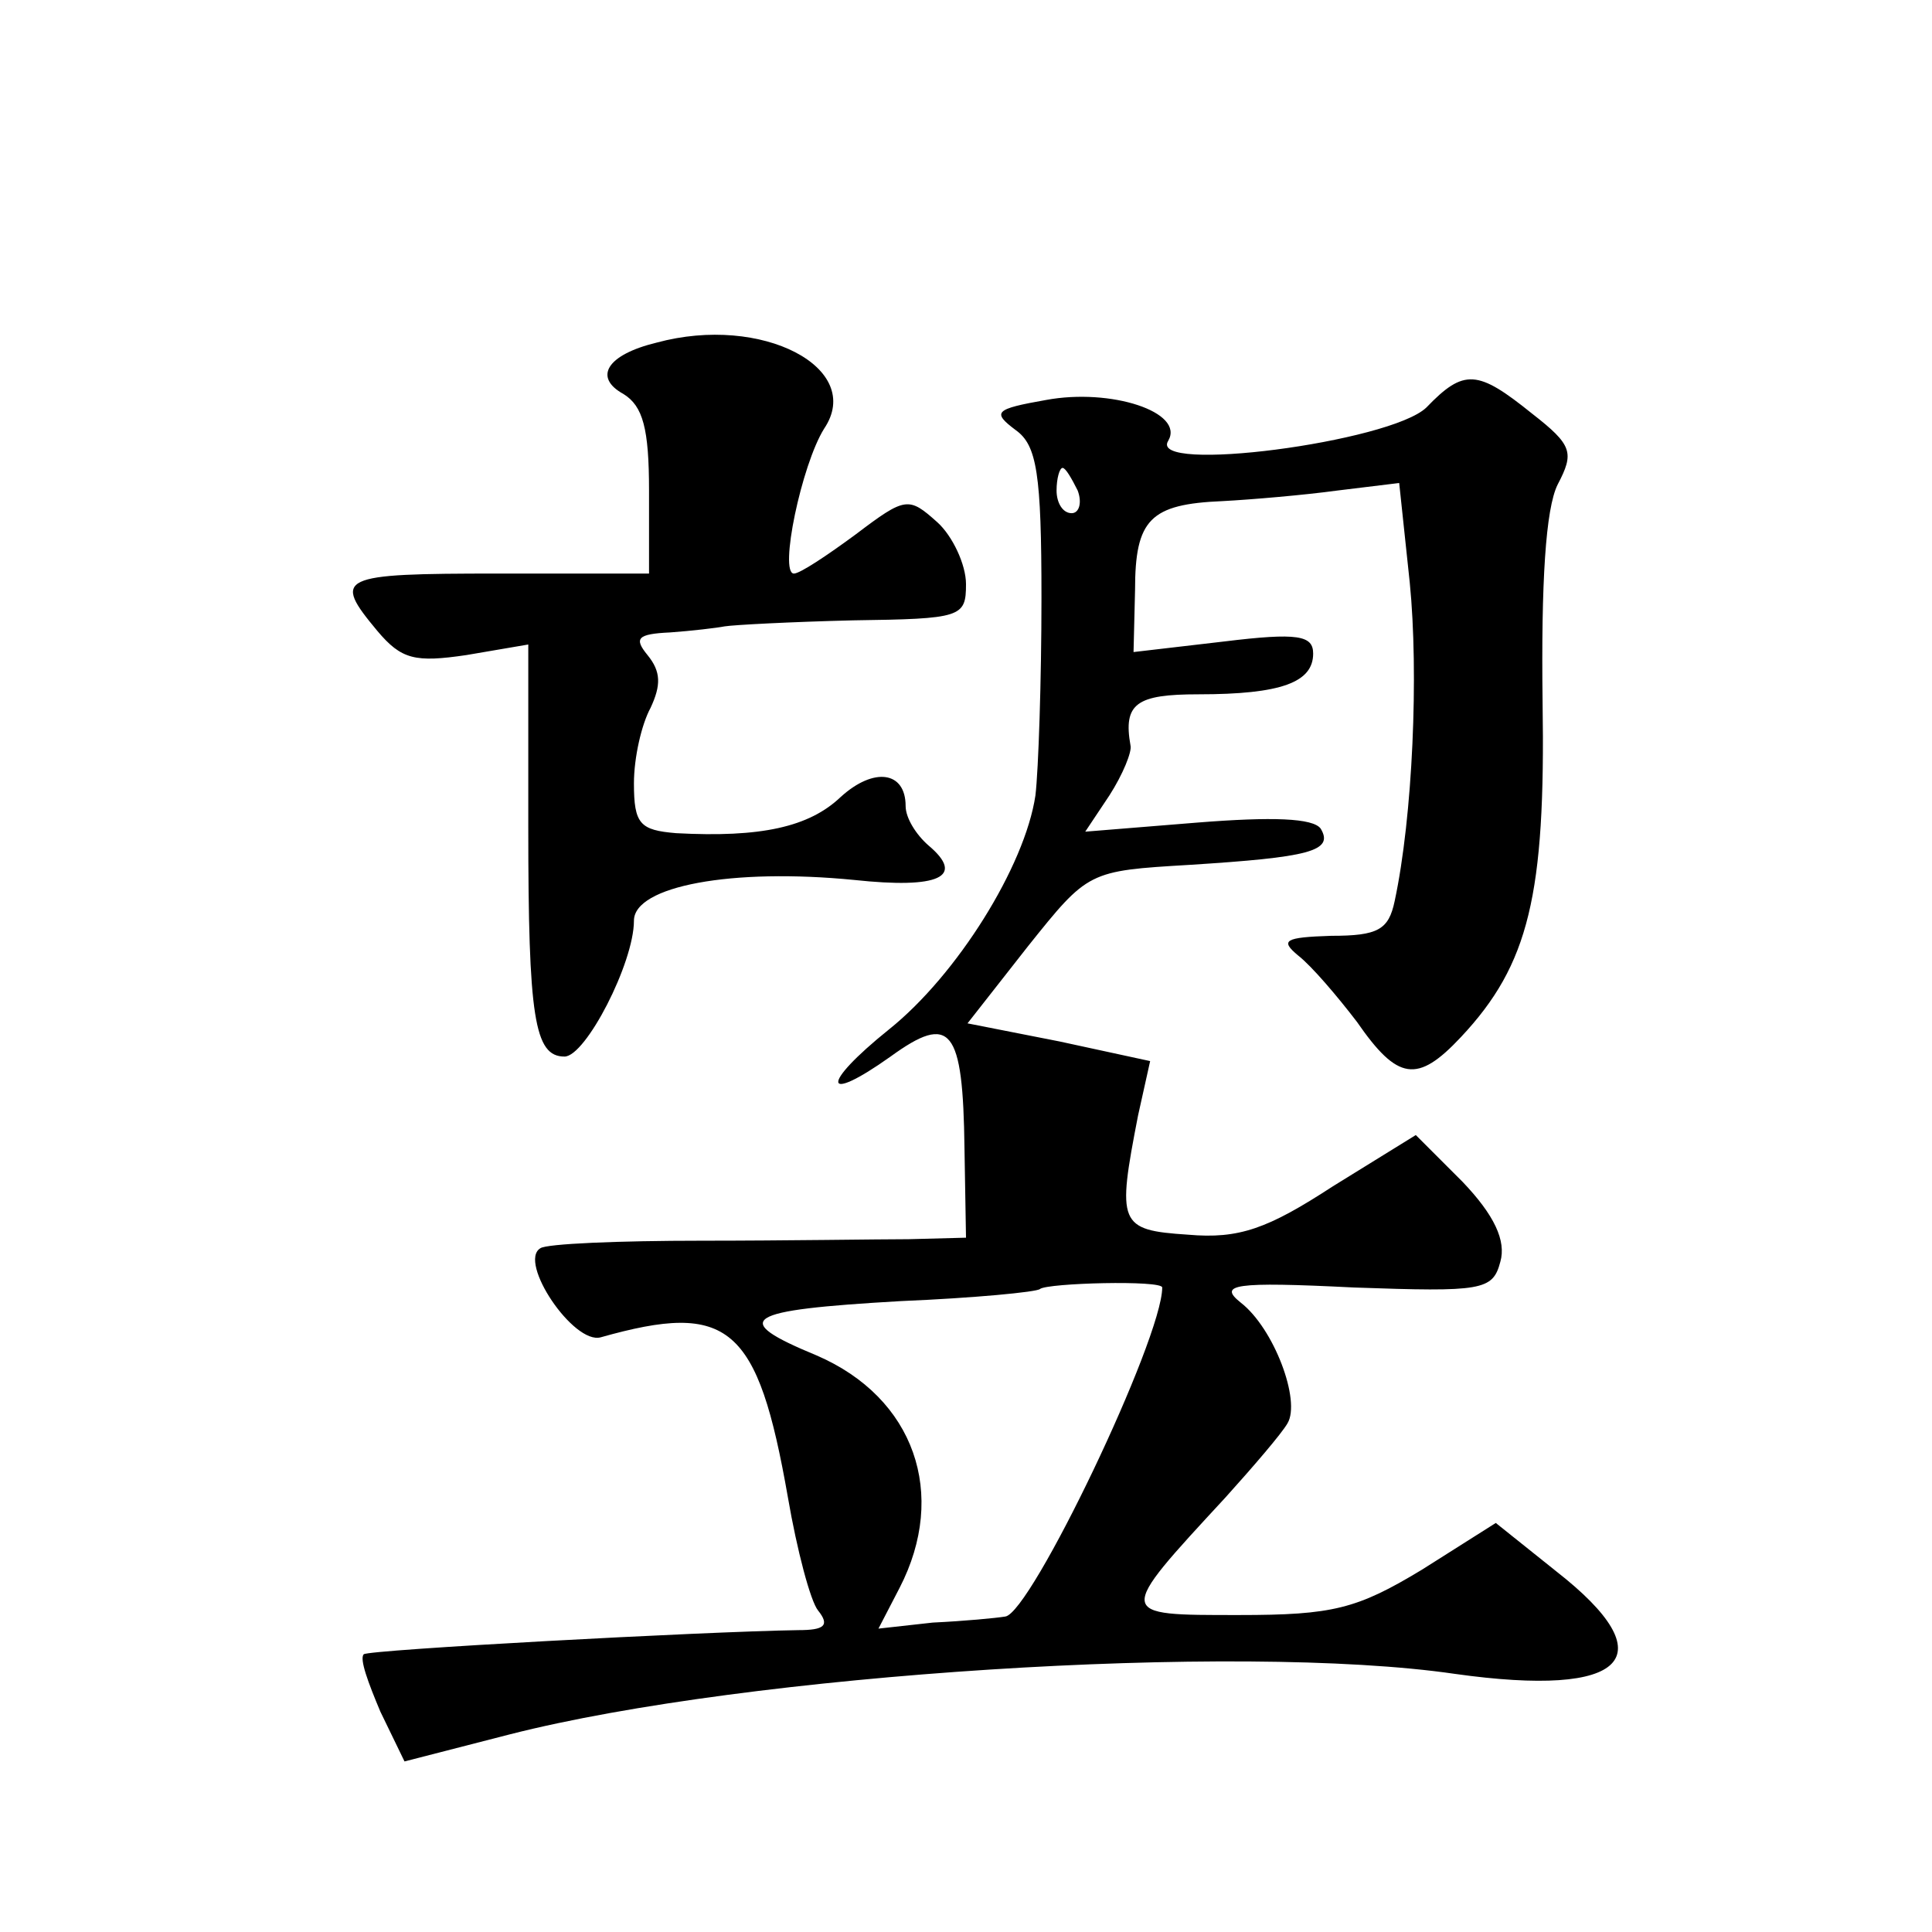
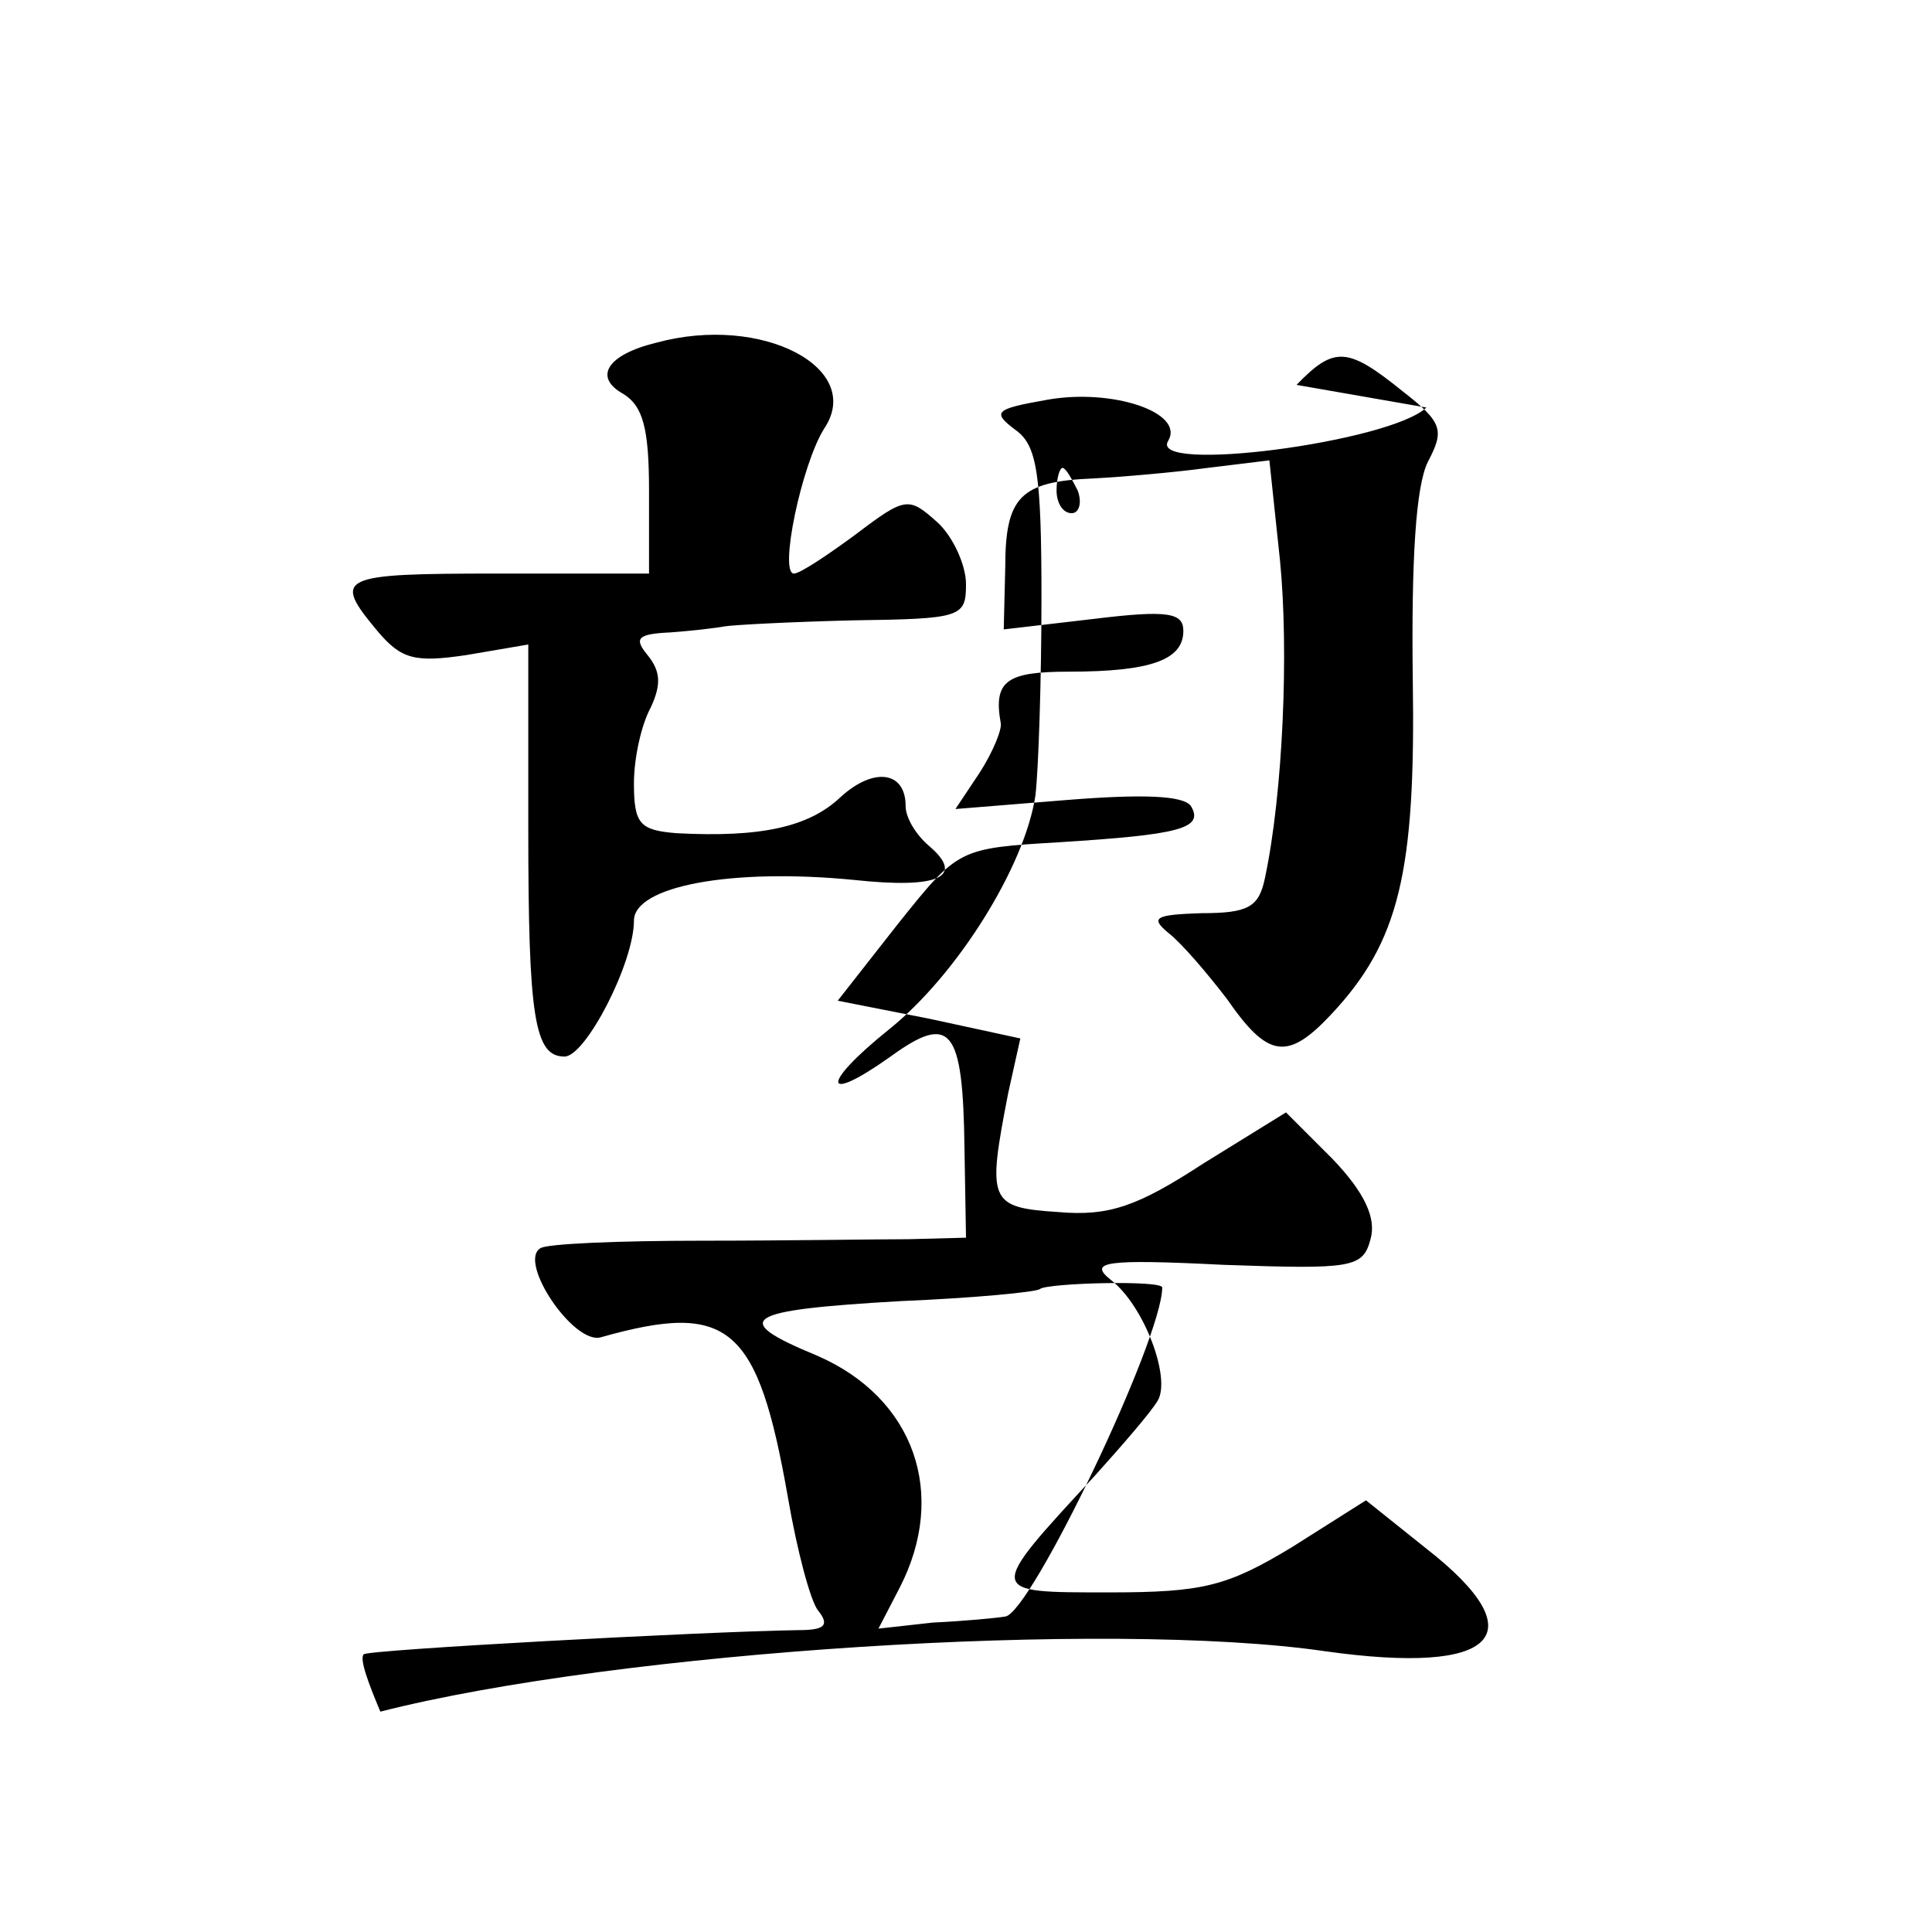
<svg xmlns="http://www.w3.org/2000/svg" version="1.0" width="128pt" height="128pt" viewBox="0 0 128 128" preserveAspectRatio="xMidYMid meet">
  <g transform="translate(0,128) scale(0.1,-0.1)" fill="#0" stroke="none">
-     <path d="M435 1053 c-33 -8 -42 -23 -22 -34 13 -8 17 -23 17 -64 l0 -55 -100 0 c-106 0 -110 -2 -80 -38 16 -19 25 -21 59 -16 l41 7 0 -121 c0 -126 4 -152 24 -152 14 0 46 62 46 90 0 23 65 35 146 27 56 -6 74 2 49 23 -8 7 -15 18 -15 26 0 23 -21 26 -43 6 -21 -20 -53 -27 -109 -24 -24 2 -28 6 -28 33 0 17 5 39 11 50 7 15 7 24 -2 35 -9 11 -7 14 15 15 14 1 31 3 36 4 6 1 44 3 85 4 72 1 75 2 75 24 0 13 -9 32 -19 41 -19 17 -21 17 -54 -8 -19 -14 -37 -26 -41 -26 -10 0 5 72 20 96 27 40 -41 76 -111 57z M945 1010 c-24 -23 -185 -44 -171 -22 11 19 -38 35 -81 27 -34 -6 -36 -8 -20 -20 14 -10 17 -29 17 -111 0 -55 -2 -114 -4 -131 -7 -47 -52 -119 -97 -155 -46 -37 -44 -50 1 -18 40 29 48 19 49 -61 l1 -59 -38 -1 c-20 0 -82 -1 -137 -1 -55 0 -103 -2 -107 -5 -15 -9 22 -64 40 -59 85 24 104 8 124 -106 6 -35 15 -69 20 -75 8 -10 4 -13 -13 -13 -64 -1 -285 -13 -288 -16 -3 -3 3 -19 11 -38 l16 -33 70 18 c157 40 482 61 626 40 114 -16 140 11 67 68 l-40 32 -49 -31 c-43 -26 -59 -30 -121 -30 -82 0 -82 -1 -9 78 18 20 37 42 41 49 9 15 -9 63 -31 80 -15 12 -5 14 75 10 85 -3 92 -2 97 17 4 14 -4 31 -25 53 l-31 31 -55 -34 c-43 -28 -62 -35 -96 -32 -46 3 -47 7 -33 79 l8 36 -60 13 -61 12 40 51 c40 50 40 50 107 54 79 5 96 9 87 24 -5 7 -32 8 -82 4 l-74 -6 16 24 c9 14 15 29 14 33 -5 28 4 34 45 34 55 0 76 8 76 27 0 12 -10 14 -59 8 l-60 -7 1 41 c0 47 10 57 58 59 19 1 54 4 76 7 l41 5 7 -66 c6 -60 2 -155 -10 -211 -4 -19 -11 -23 -42 -23 -31 -1 -34 -3 -22 -13 9 -7 26 -27 39 -44 27 -39 40 -41 69 -10 45 48 56 94 54 222 -1 79 2 128 10 144 11 21 10 26 -17 47 -36 29 -45 30 -70 4z m-231 -55 c3 -8 1 -15 -4 -15 -6 0 -10 7 -10 15 0 8 2 15 4 15 2 0 6 -7 10 -15z m56 -528 c0 -34 -87 -216 -104 -218 -6 -1 -27 -3 -48 -4 l-36 -4 14 27 c32 62 10 126 -55 154 -58 24 -49 30 56 36 48 2 90 6 92 8 5 4 81 6 81 1z" />
+     <path d="M435 1053 c-33 -8 -42 -23 -22 -34 13 -8 17 -23 17 -64 l0 -55 -100 0 c-106 0 -110 -2 -80 -38 16 -19 25 -21 59 -16 l41 7 0 -121 c0 -126 4 -152 24 -152 14 0 46 62 46 90 0 23 65 35 146 27 56 -6 74 2 49 23 -8 7 -15 18 -15 26 0 23 -21 26 -43 6 -21 -20 -53 -27 -109 -24 -24 2 -28 6 -28 33 0 17 5 39 11 50 7 15 7 24 -2 35 -9 11 -7 14 15 15 14 1 31 3 36 4 6 1 44 3 85 4 72 1 75 2 75 24 0 13 -9 32 -19 41 -19 17 -21 17 -54 -8 -19 -14 -37 -26 -41 -26 -10 0 5 72 20 96 27 40 -41 76 -111 57z M945 1010 c-24 -23 -185 -44 -171 -22 11 19 -38 35 -81 27 -34 -6 -36 -8 -20 -20 14 -10 17 -29 17 -111 0 -55 -2 -114 -4 -131 -7 -47 -52 -119 -97 -155 -46 -37 -44 -50 1 -18 40 29 48 19 49 -61 l1 -59 -38 -1 c-20 0 -82 -1 -137 -1 -55 0 -103 -2 -107 -5 -15 -9 22 -64 40 -59 85 24 104 8 124 -106 6 -35 15 -69 20 -75 8 -10 4 -13 -13 -13 -64 -1 -285 -13 -288 -16 -3 -3 3 -19 11 -38 c157 40 482 61 626 40 114 -16 140 11 67 68 l-40 32 -49 -31 c-43 -26 -59 -30 -121 -30 -82 0 -82 -1 -9 78 18 20 37 42 41 49 9 15 -9 63 -31 80 -15 12 -5 14 75 10 85 -3 92 -2 97 17 4 14 -4 31 -25 53 l-31 31 -55 -34 c-43 -28 -62 -35 -96 -32 -46 3 -47 7 -33 79 l8 36 -60 13 -61 12 40 51 c40 50 40 50 107 54 79 5 96 9 87 24 -5 7 -32 8 -82 4 l-74 -6 16 24 c9 14 15 29 14 33 -5 28 4 34 45 34 55 0 76 8 76 27 0 12 -10 14 -59 8 l-60 -7 1 41 c0 47 10 57 58 59 19 1 54 4 76 7 l41 5 7 -66 c6 -60 2 -155 -10 -211 -4 -19 -11 -23 -42 -23 -31 -1 -34 -3 -22 -13 9 -7 26 -27 39 -44 27 -39 40 -41 69 -10 45 48 56 94 54 222 -1 79 2 128 10 144 11 21 10 26 -17 47 -36 29 -45 30 -70 4z m-231 -55 c3 -8 1 -15 -4 -15 -6 0 -10 7 -10 15 0 8 2 15 4 15 2 0 6 -7 10 -15z m56 -528 c0 -34 -87 -216 -104 -218 -6 -1 -27 -3 -48 -4 l-36 -4 14 27 c32 62 10 126 -55 154 -58 24 -49 30 56 36 48 2 90 6 92 8 5 4 81 6 81 1z" />
  </g>
</svg>